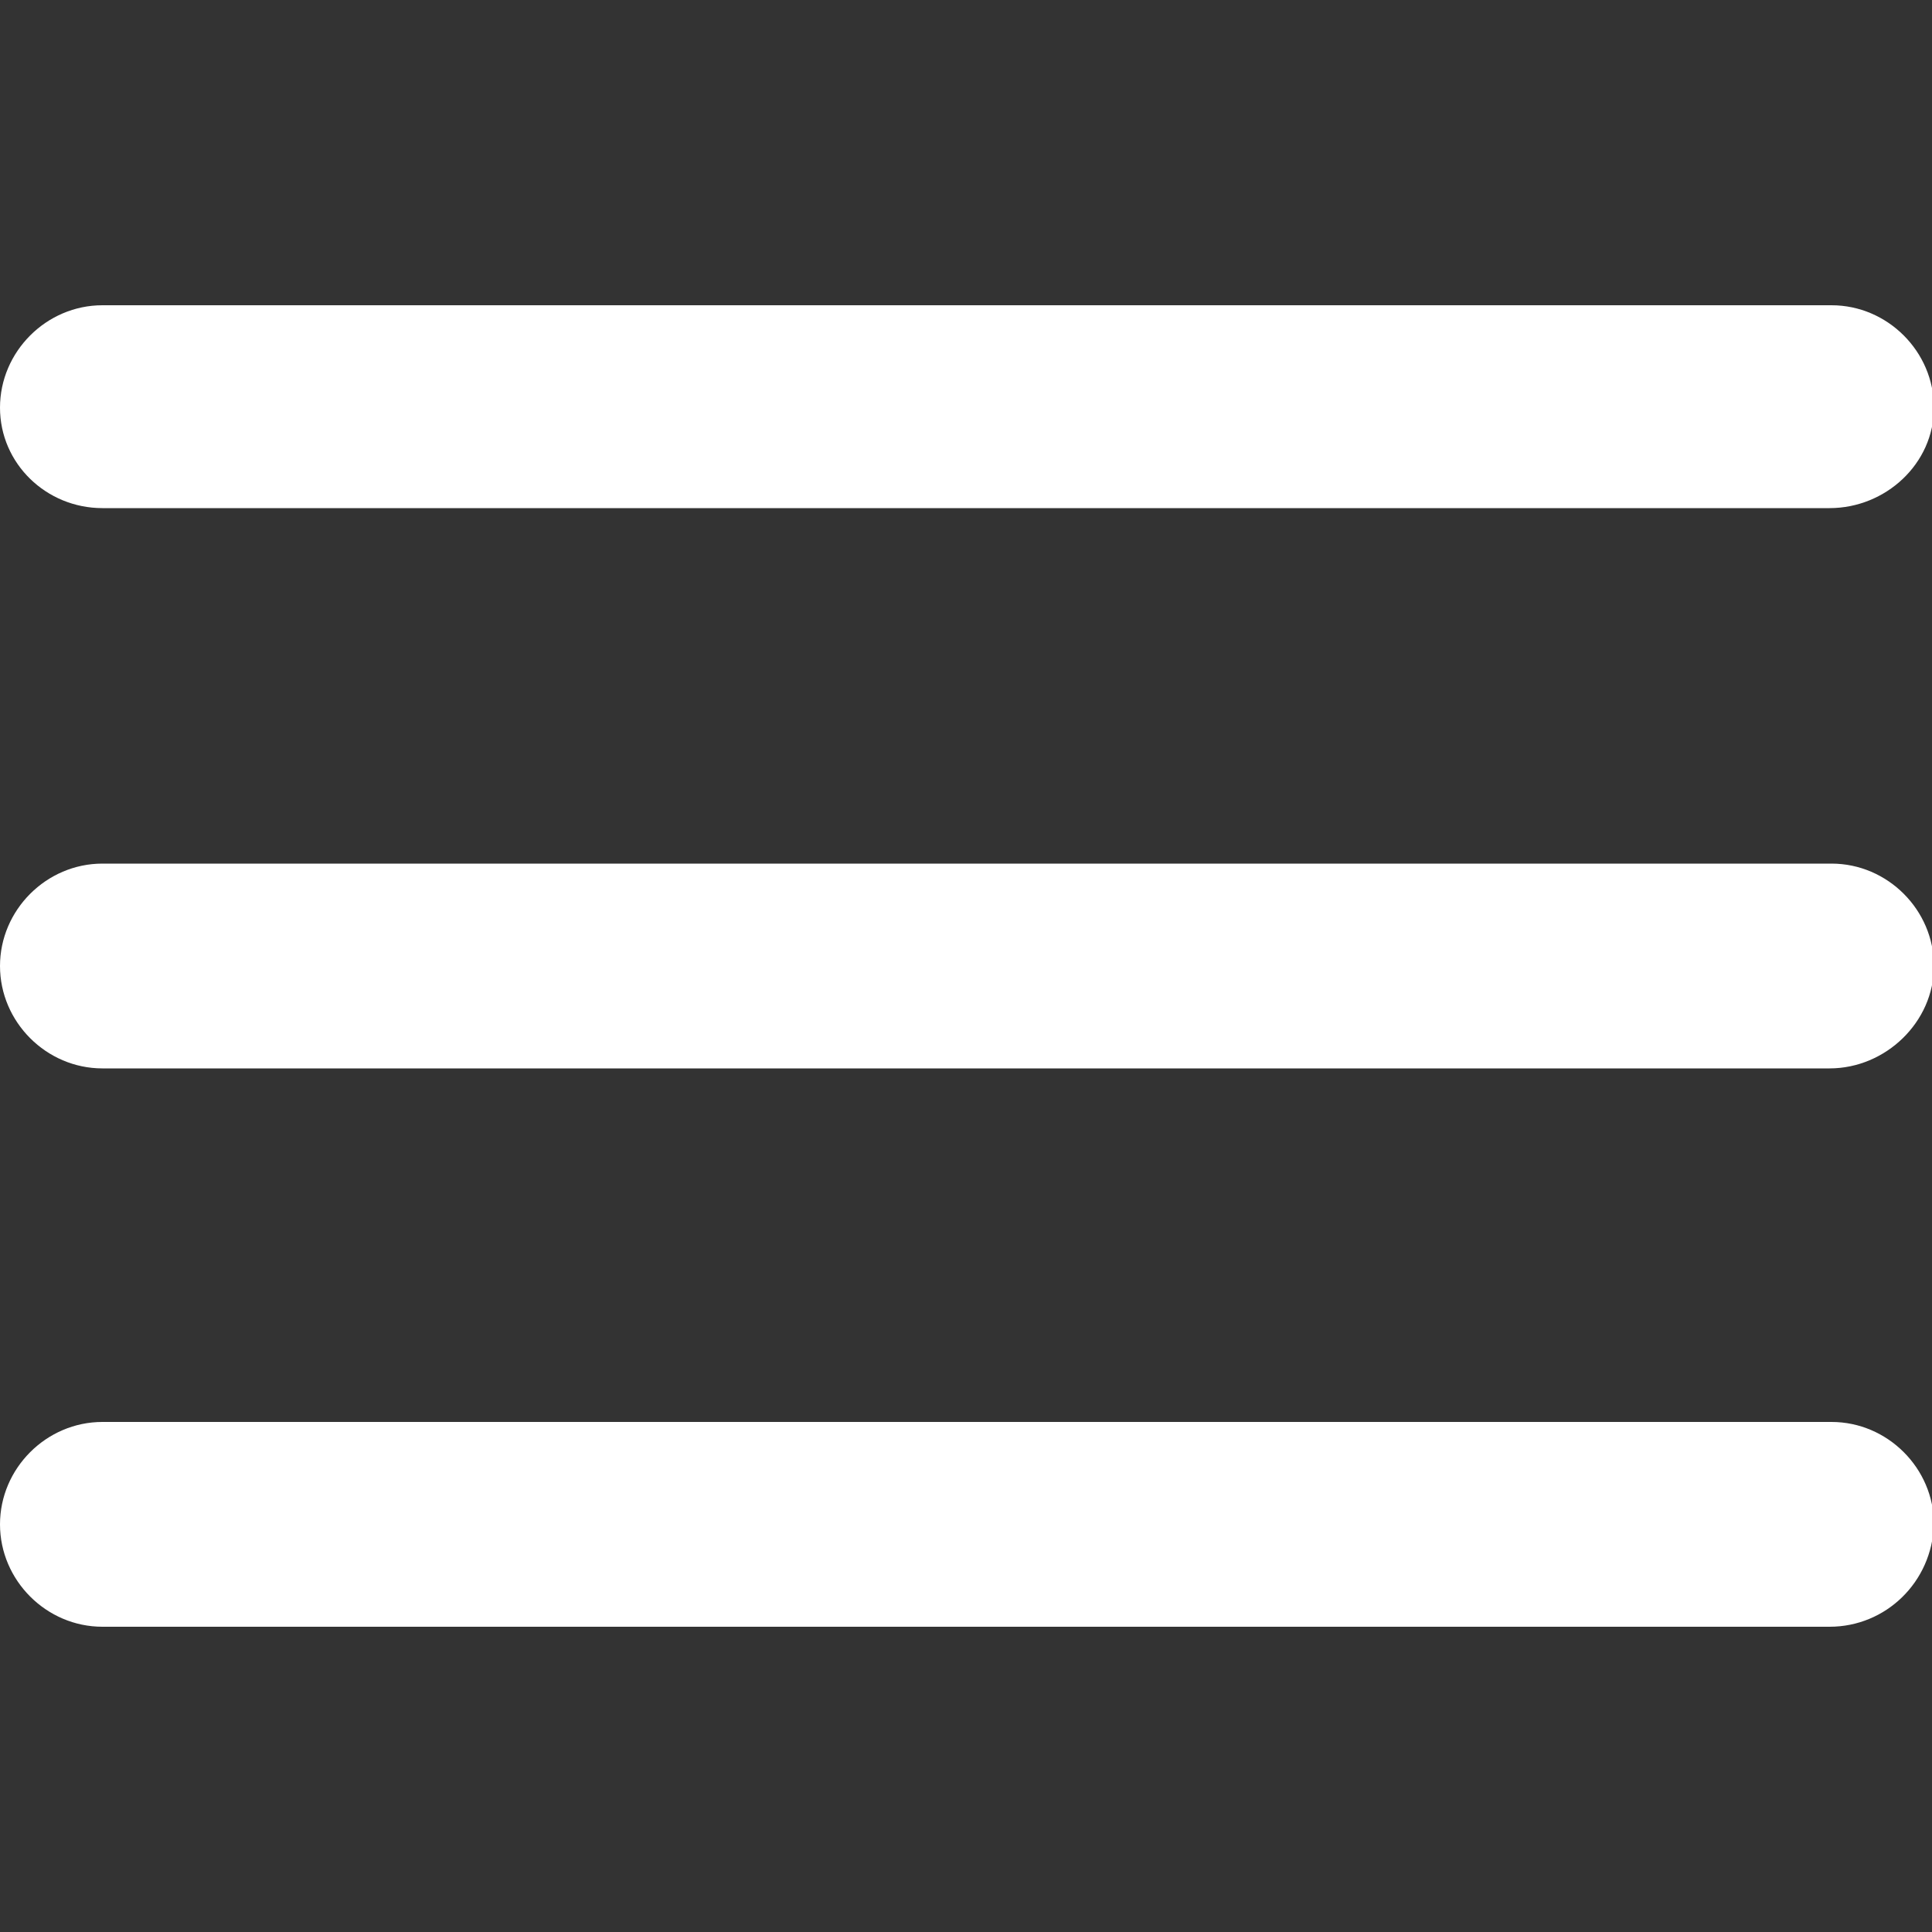
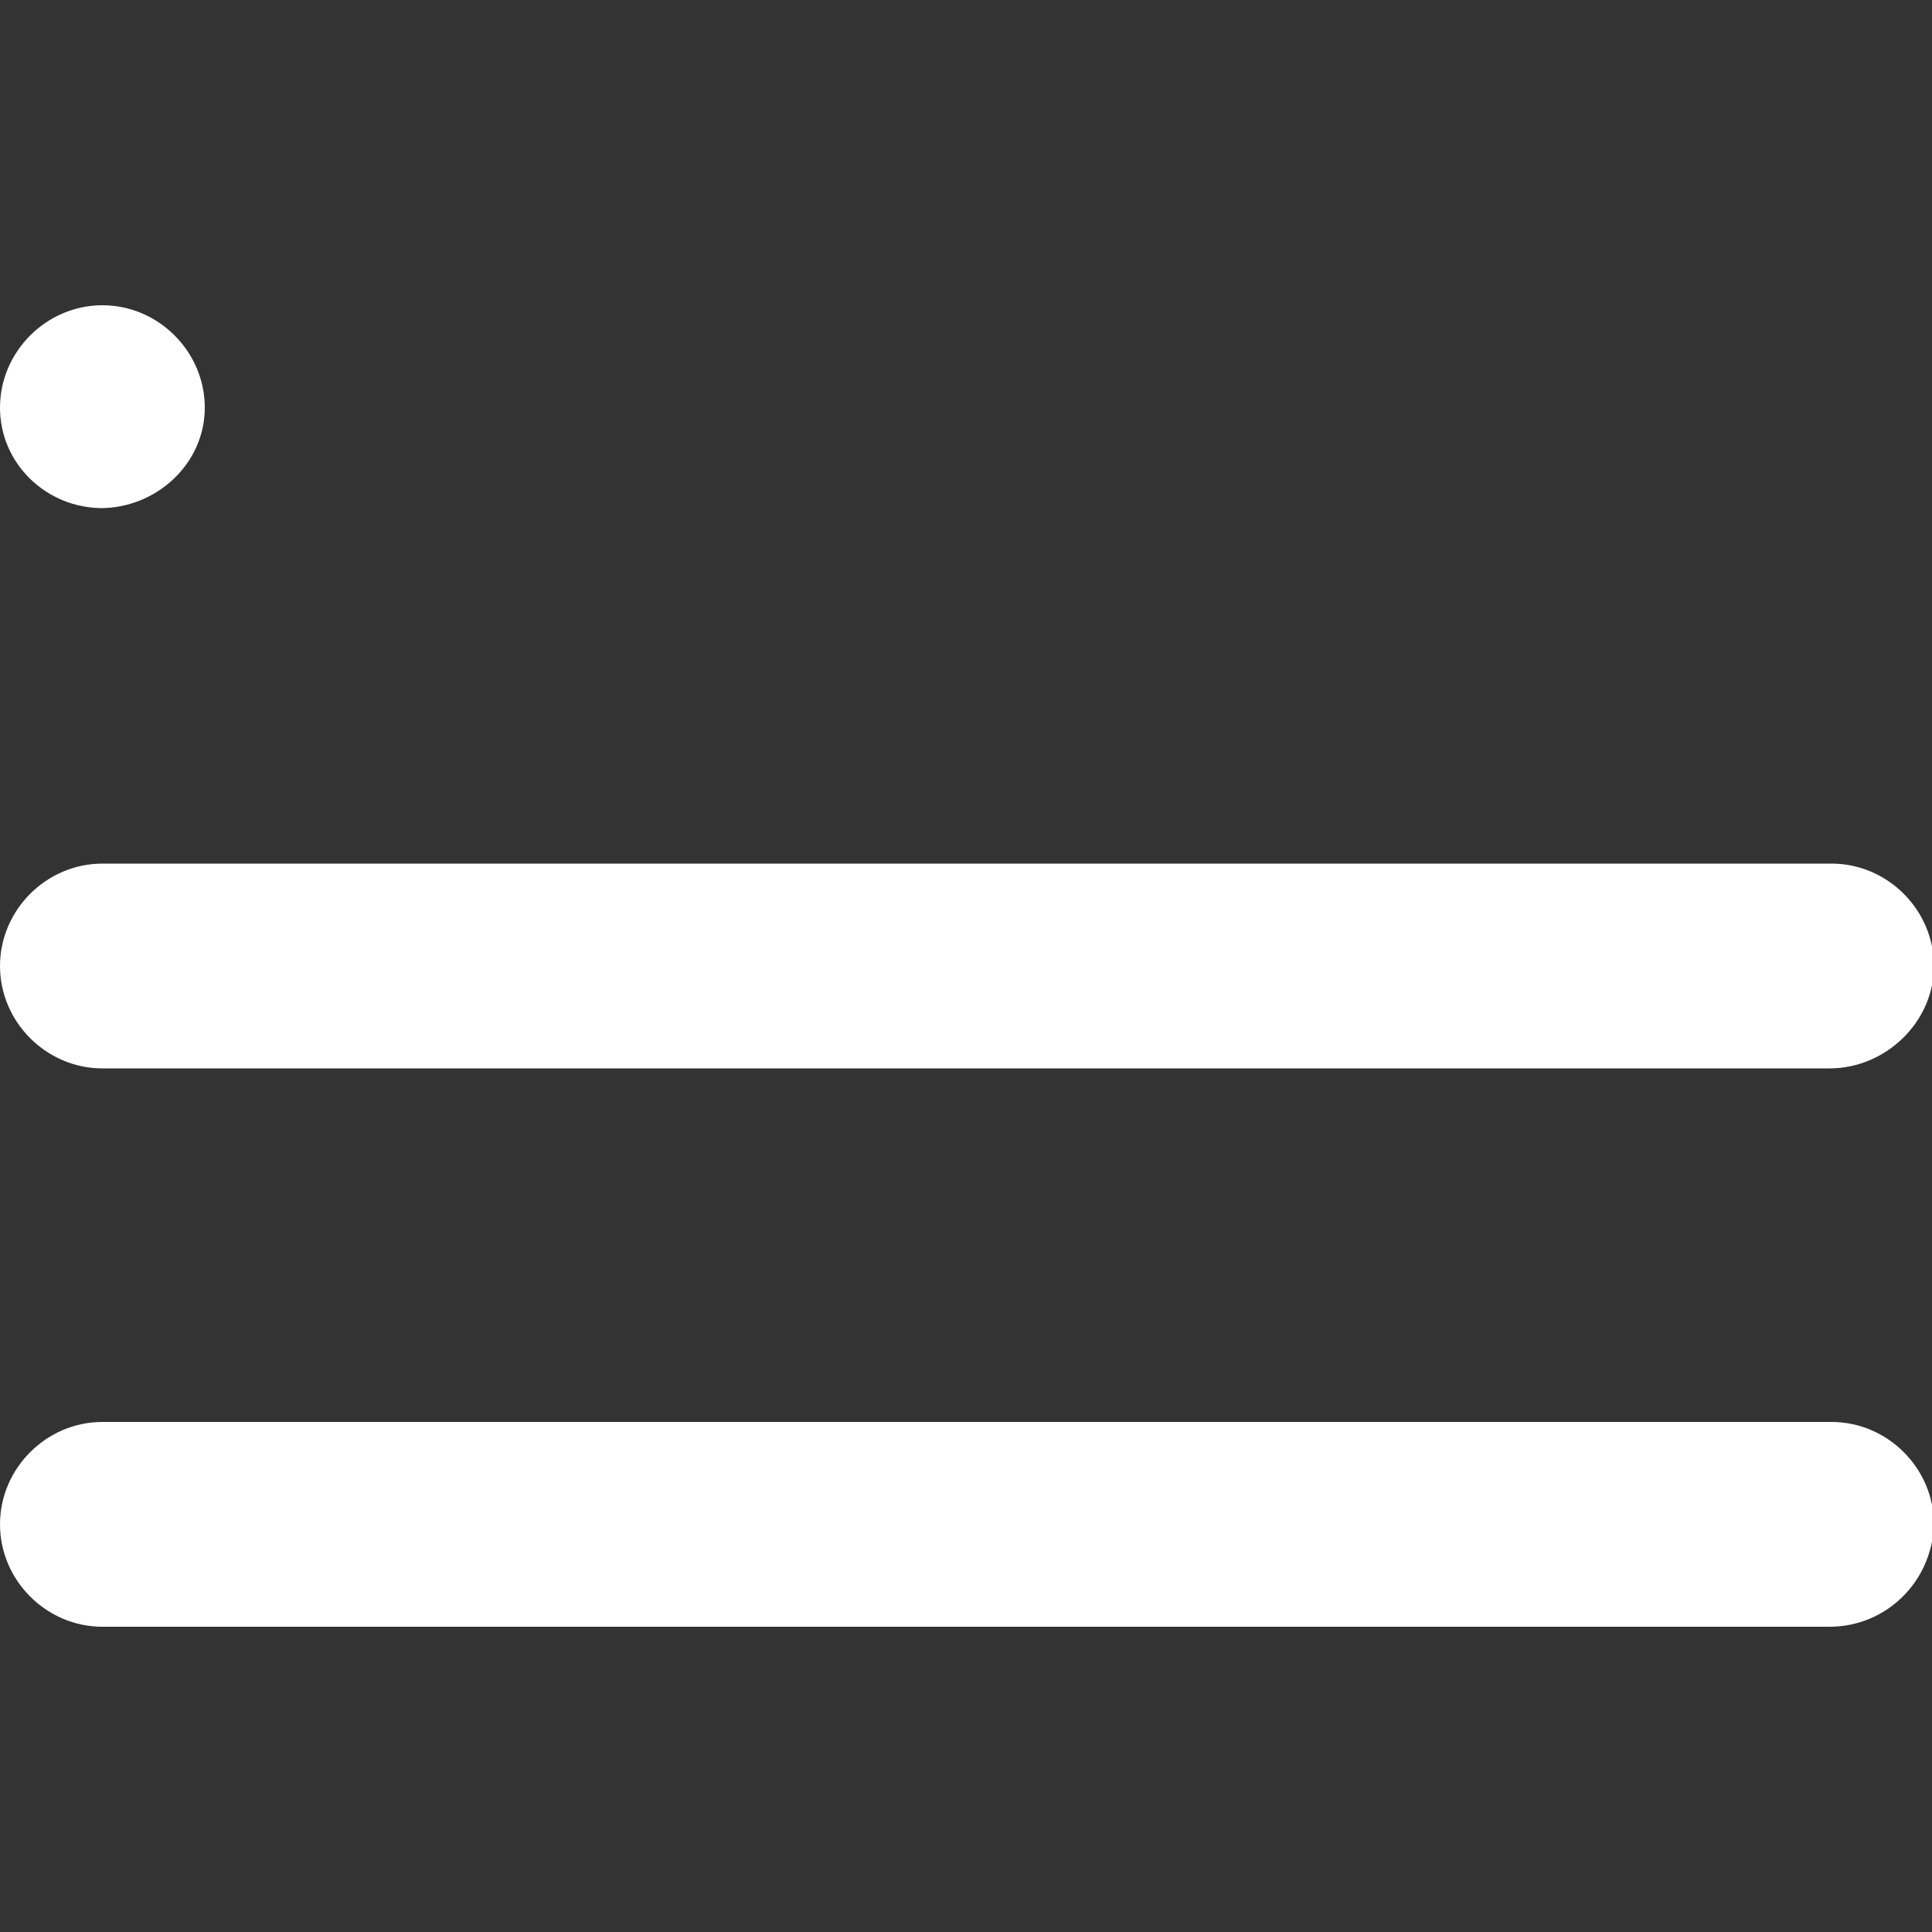
<svg xmlns="http://www.w3.org/2000/svg" fill="#ffffff" viewBox="0 0 100 100">
  <rect x="0" y="0" width="100" height="100" fill="#333333" stroke="none" />
-   <path d="M94.7 26.3H5.3C2.4 26.3 0 24 0 21.1s2.4-5.3 5.3-5.3h89.5c2.9 0 5.3 2.4 5.3 5.3s-2.5 5.2-5.4 5.2zM94.7 55.3H5.3C2.4 55.3 0 52.9 0 50s2.4-5.3 5.3-5.3h89.5c2.9 0 5.3 2.4 5.3 5.3s-2.5 5.3-5.4 5.3zM94.7 84.2H5.3c-2.9 0-5.3-2.4-5.3-5.3s2.4-5.3 5.3-5.3h89.5c2.9 0 5.3 2.4 5.3 5.3-.1 3-2.5 5.3-5.4 5.3z" />
+   <path d="M94.7 26.3H5.3C2.4 26.3 0 24 0 21.1s2.4-5.3 5.3-5.3c2.9 0 5.3 2.4 5.3 5.3s-2.5 5.2-5.4 5.2zM94.7 55.3H5.3C2.4 55.3 0 52.9 0 50s2.4-5.3 5.3-5.3h89.5c2.9 0 5.3 2.4 5.3 5.3s-2.5 5.3-5.4 5.3zM94.7 84.2H5.3c-2.9 0-5.3-2.4-5.3-5.3s2.4-5.3 5.3-5.3h89.5c2.9 0 5.3 2.4 5.3 5.3-.1 3-2.5 5.3-5.4 5.3z" />
</svg>